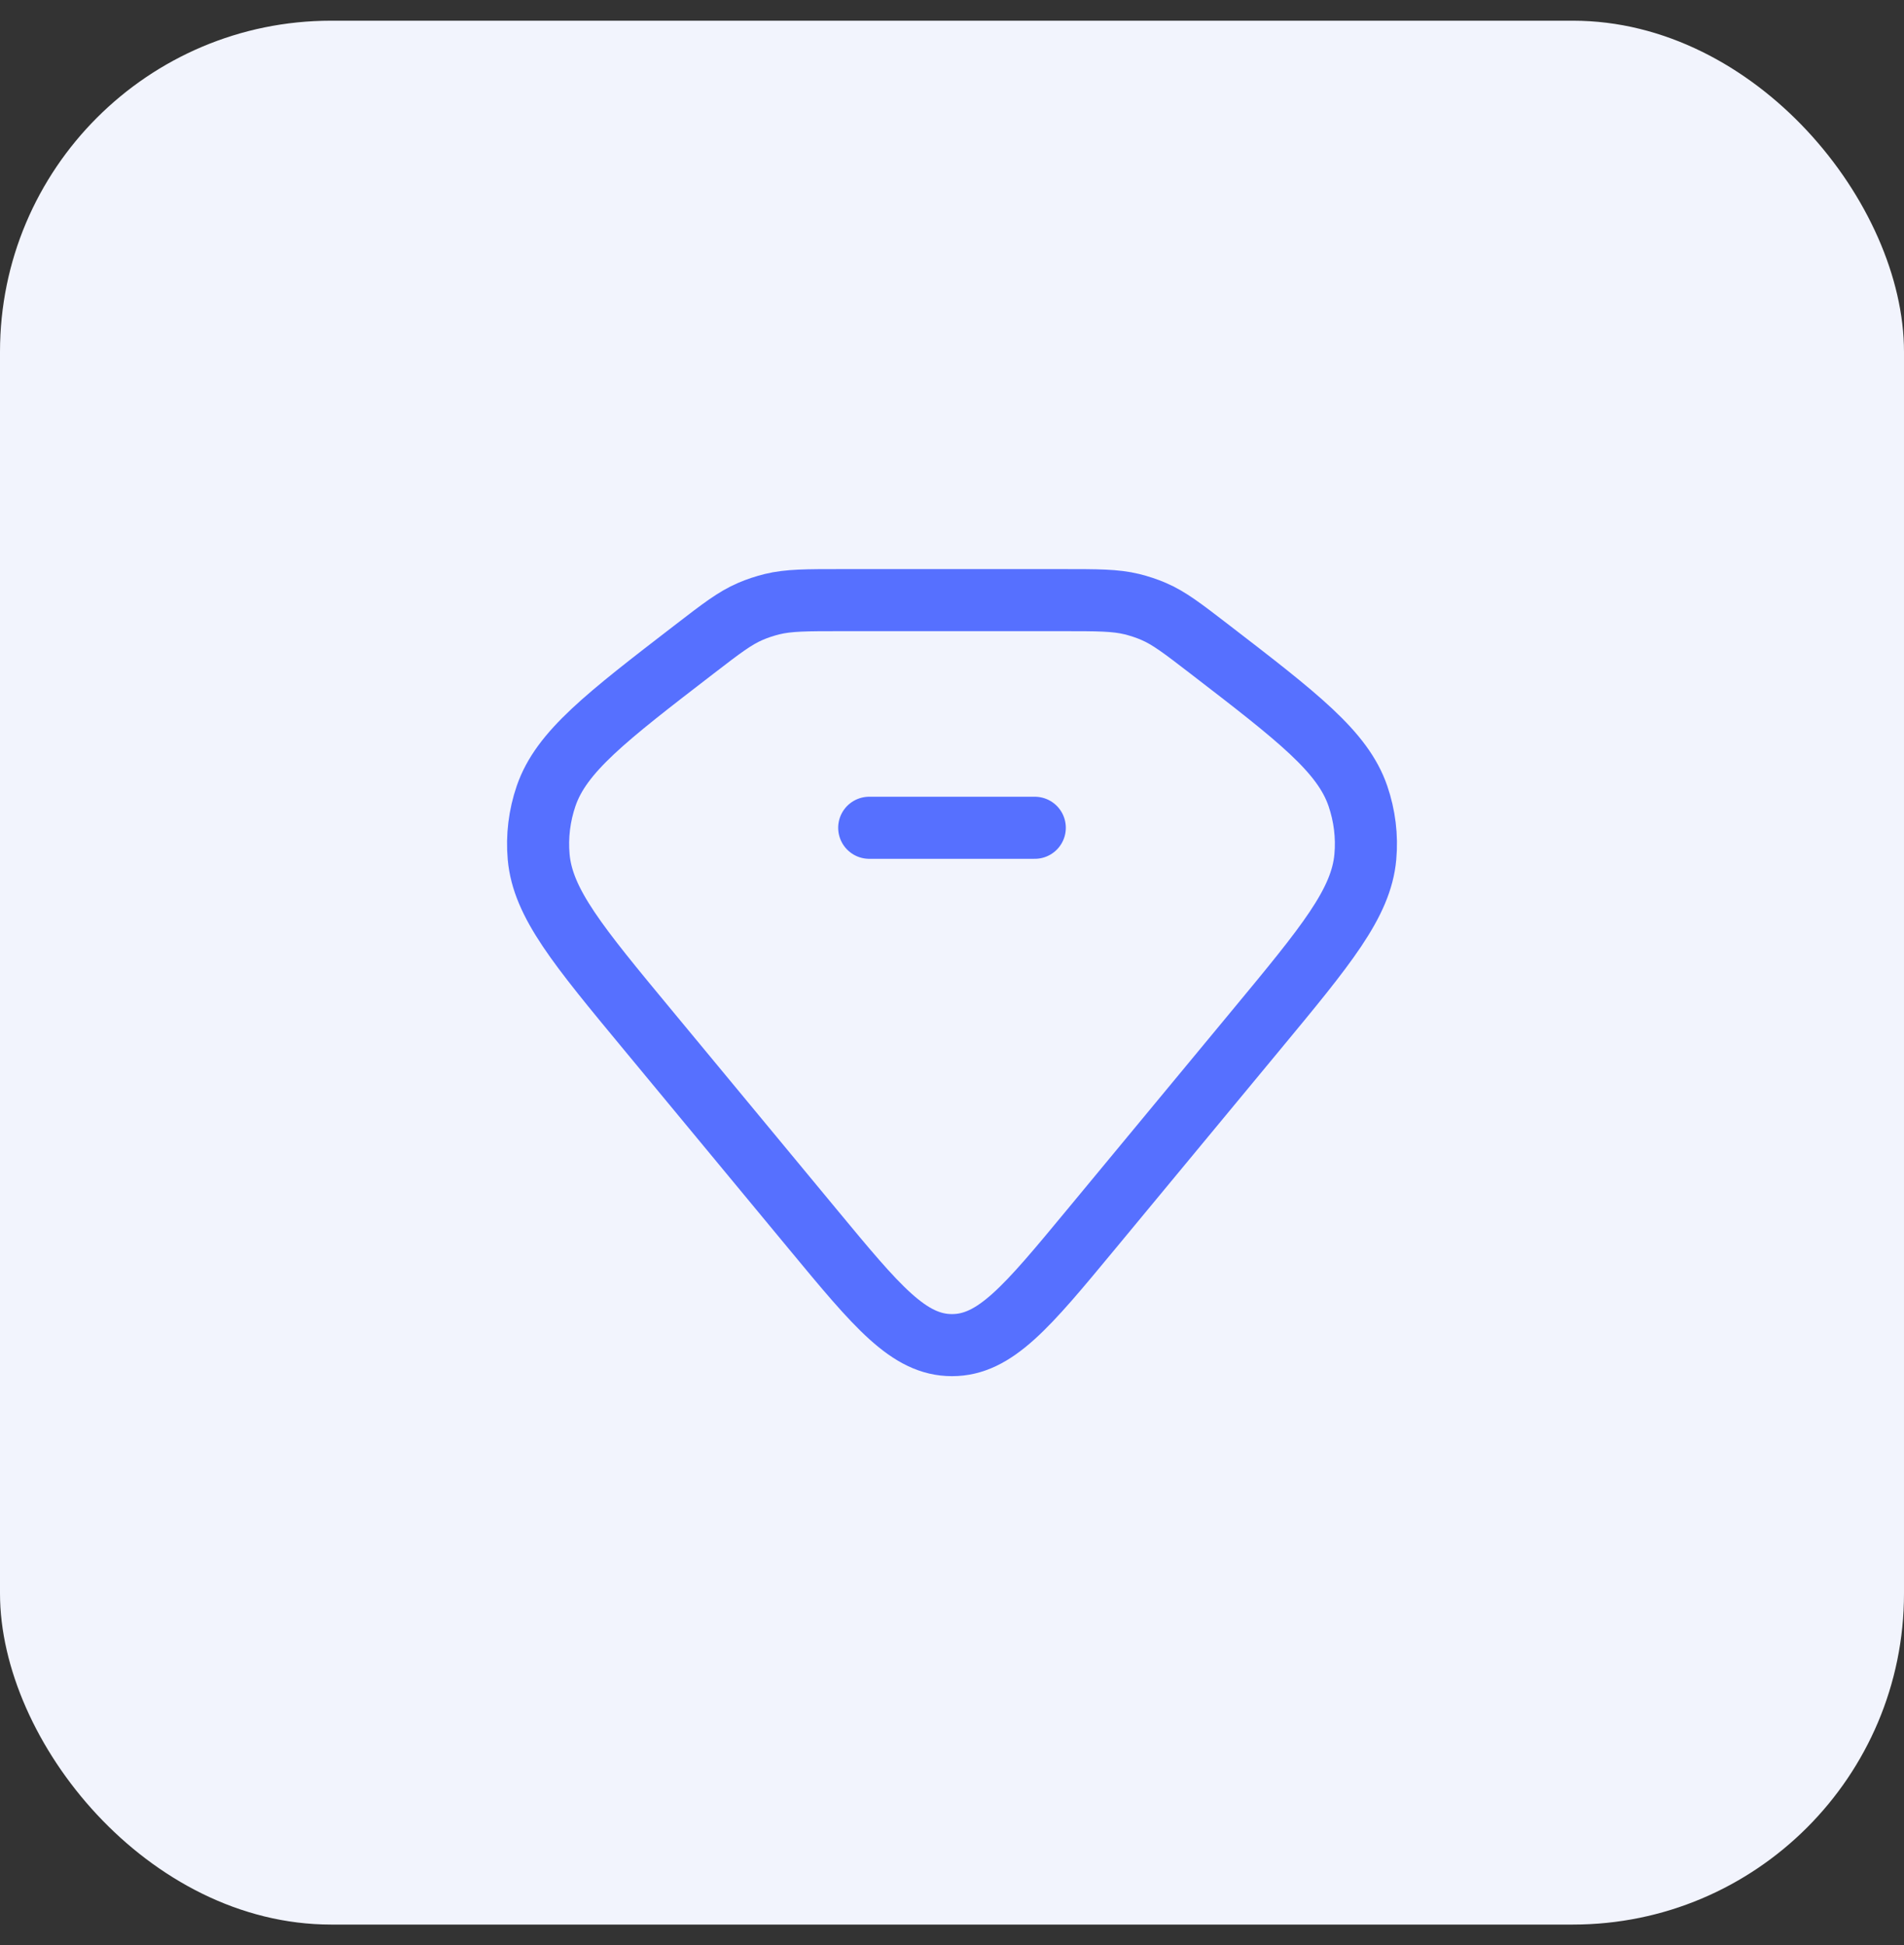
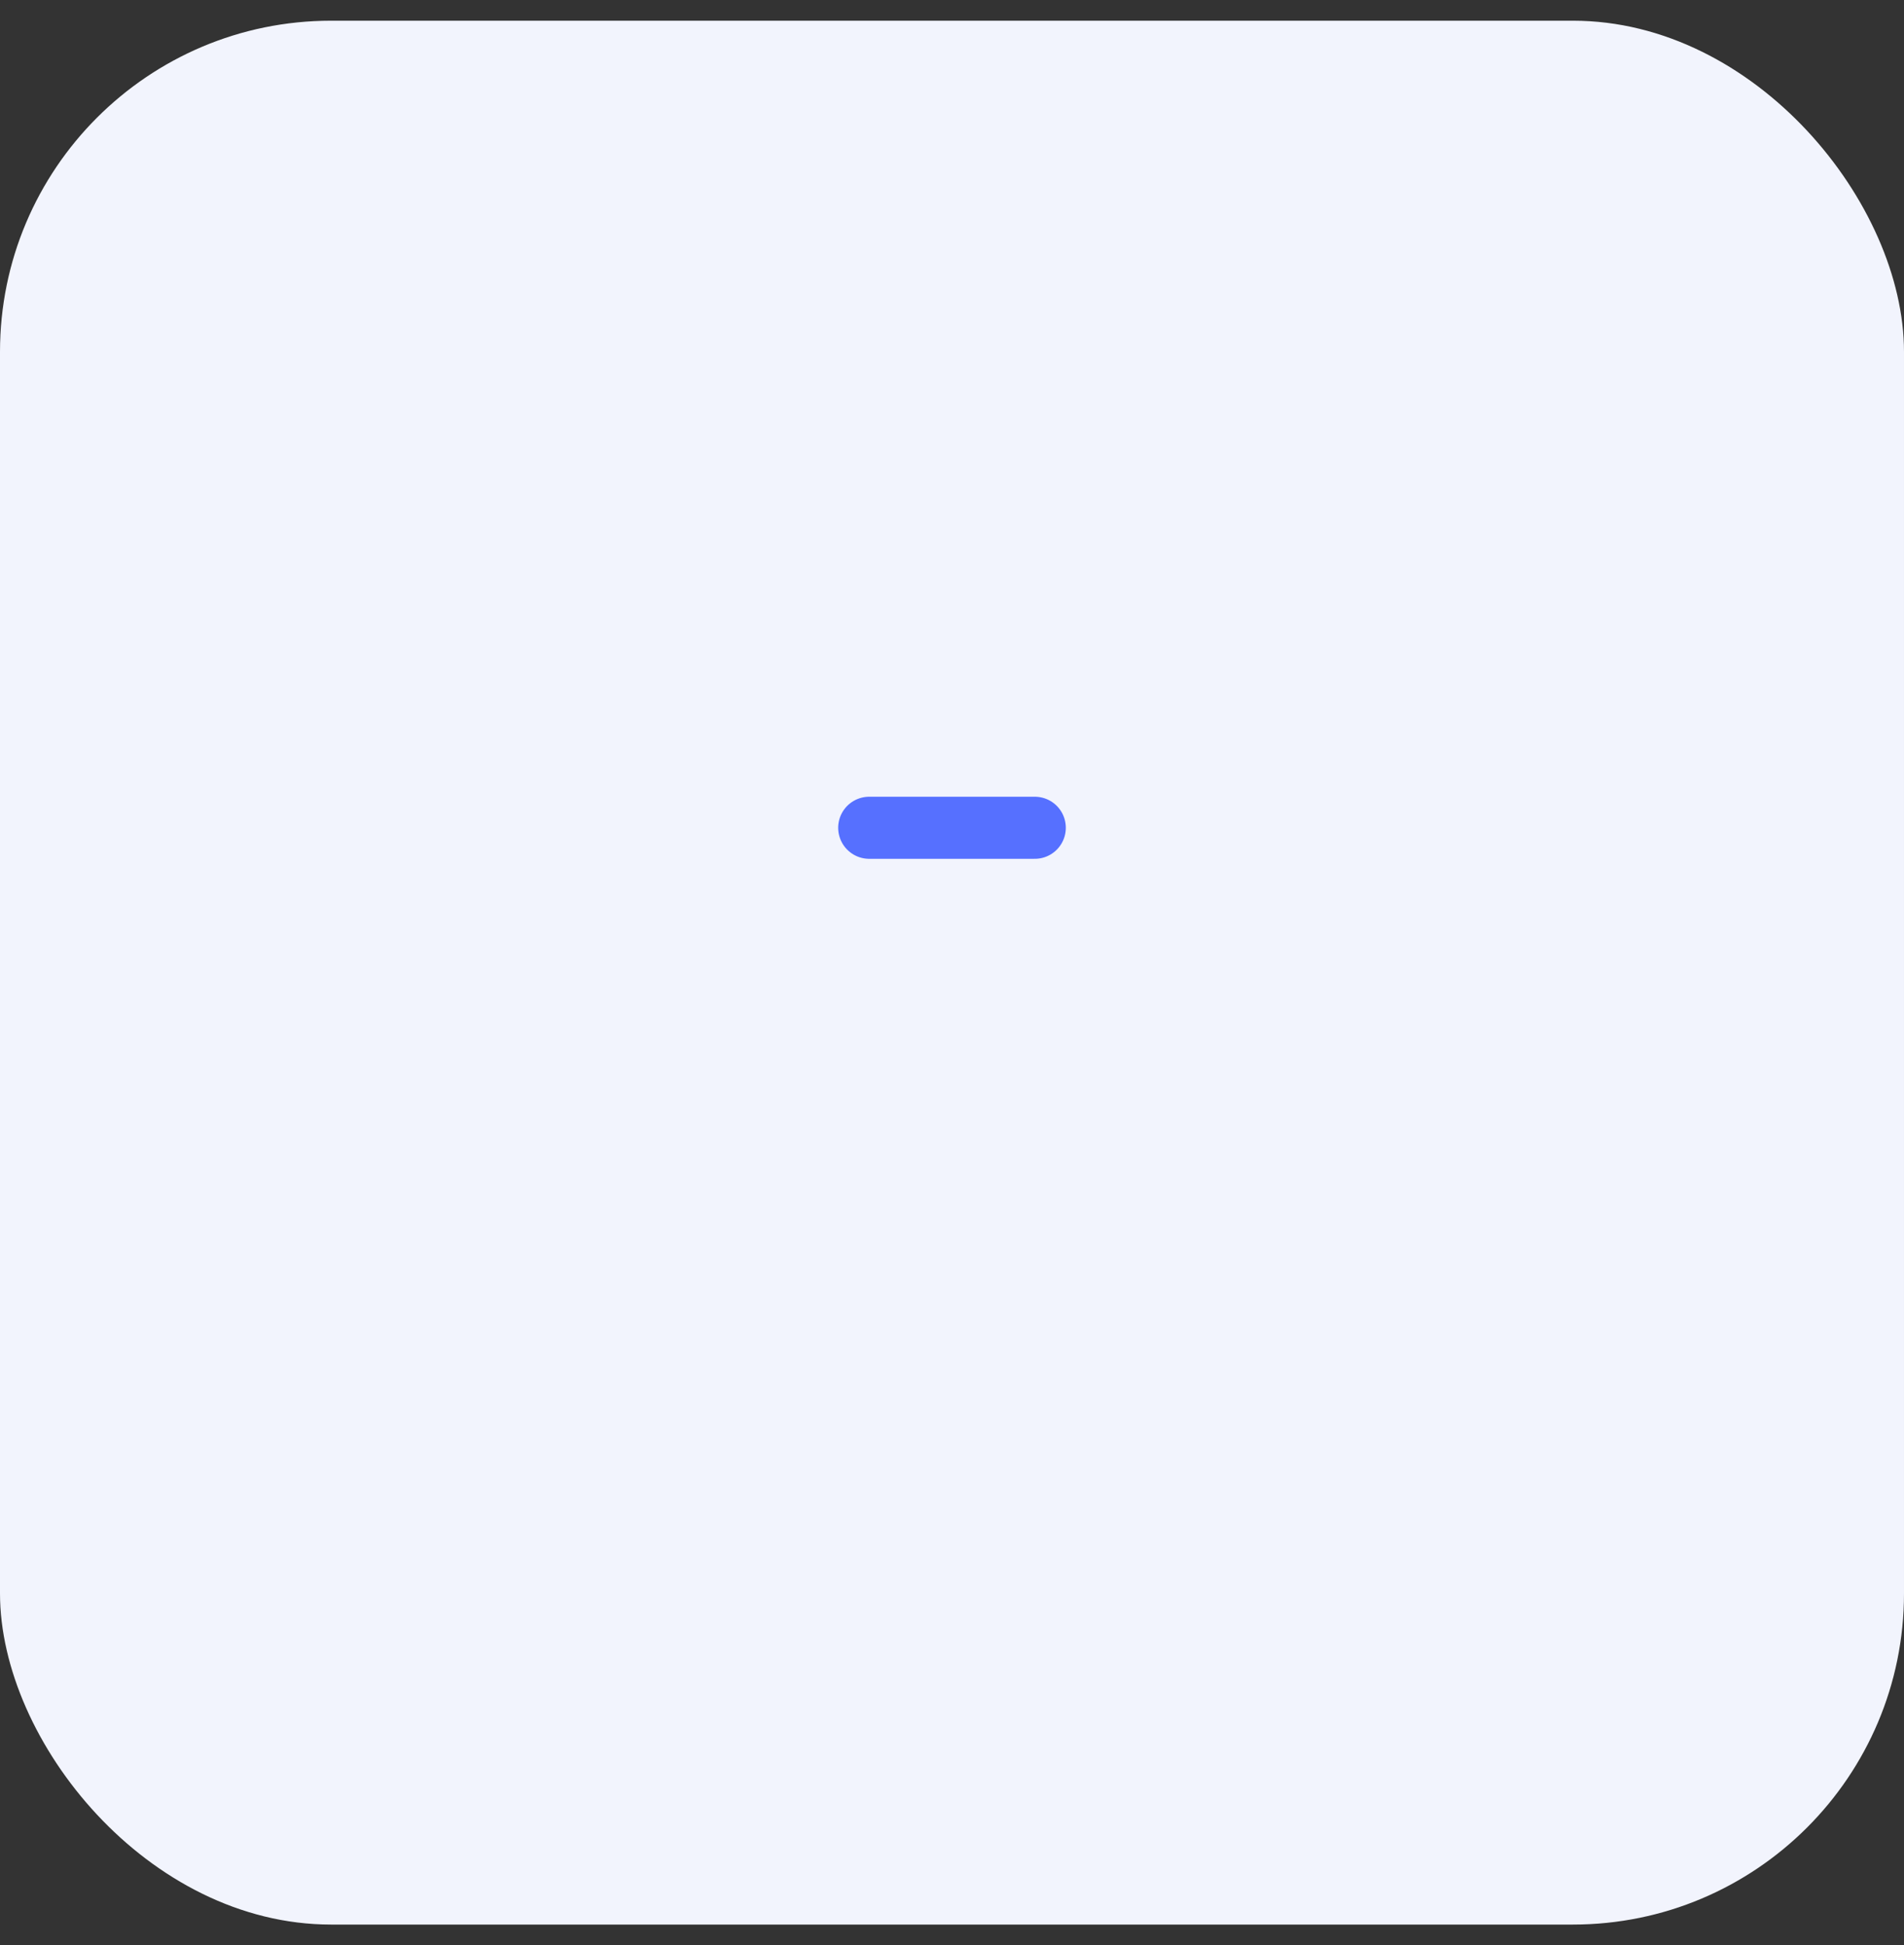
<svg xmlns="http://www.w3.org/2000/svg" width="46" height="47" viewBox="0 0 46 47" fill="none">
  <rect x="0" y="0" width="46" height="47" fill="#333333" stroke="none" />
  <rect y="0.5" width="46" height="46" rx="8" fill="#F2F4FD" />
-   <path d="M16.782 15.682C17.43 15.183 17.754 14.934 18.128 14.773C18.297 14.7 18.474 14.642 18.655 14.597C19.054 14.5 19.477 14.5 20.323 14.5H25.677C26.523 14.5 26.946 14.5 27.345 14.597C27.526 14.642 27.703 14.7 27.872 14.773C28.246 14.934 28.57 15.183 29.218 15.682C31.364 17.334 32.438 18.161 32.806 19.231C32.969 19.707 33.031 20.207 32.986 20.705C32.885 21.823 32.038 22.846 30.343 24.892L26.35 29.715C24.813 31.572 24.044 32.5 23 32.5C21.956 32.5 21.187 31.572 19.65 29.715L15.657 24.892C13.962 22.846 13.115 21.823 13.014 20.705C12.97 20.207 13.031 19.707 13.194 19.231C13.562 18.161 14.636 17.334 16.782 15.682Z" stroke="#5670FF" stroke-width="1.5" />
  <path d="M21 20H25" stroke="#5670FF" stroke-width="1.5" stroke-linecap="round" stroke-linejoin="round" />
</svg>